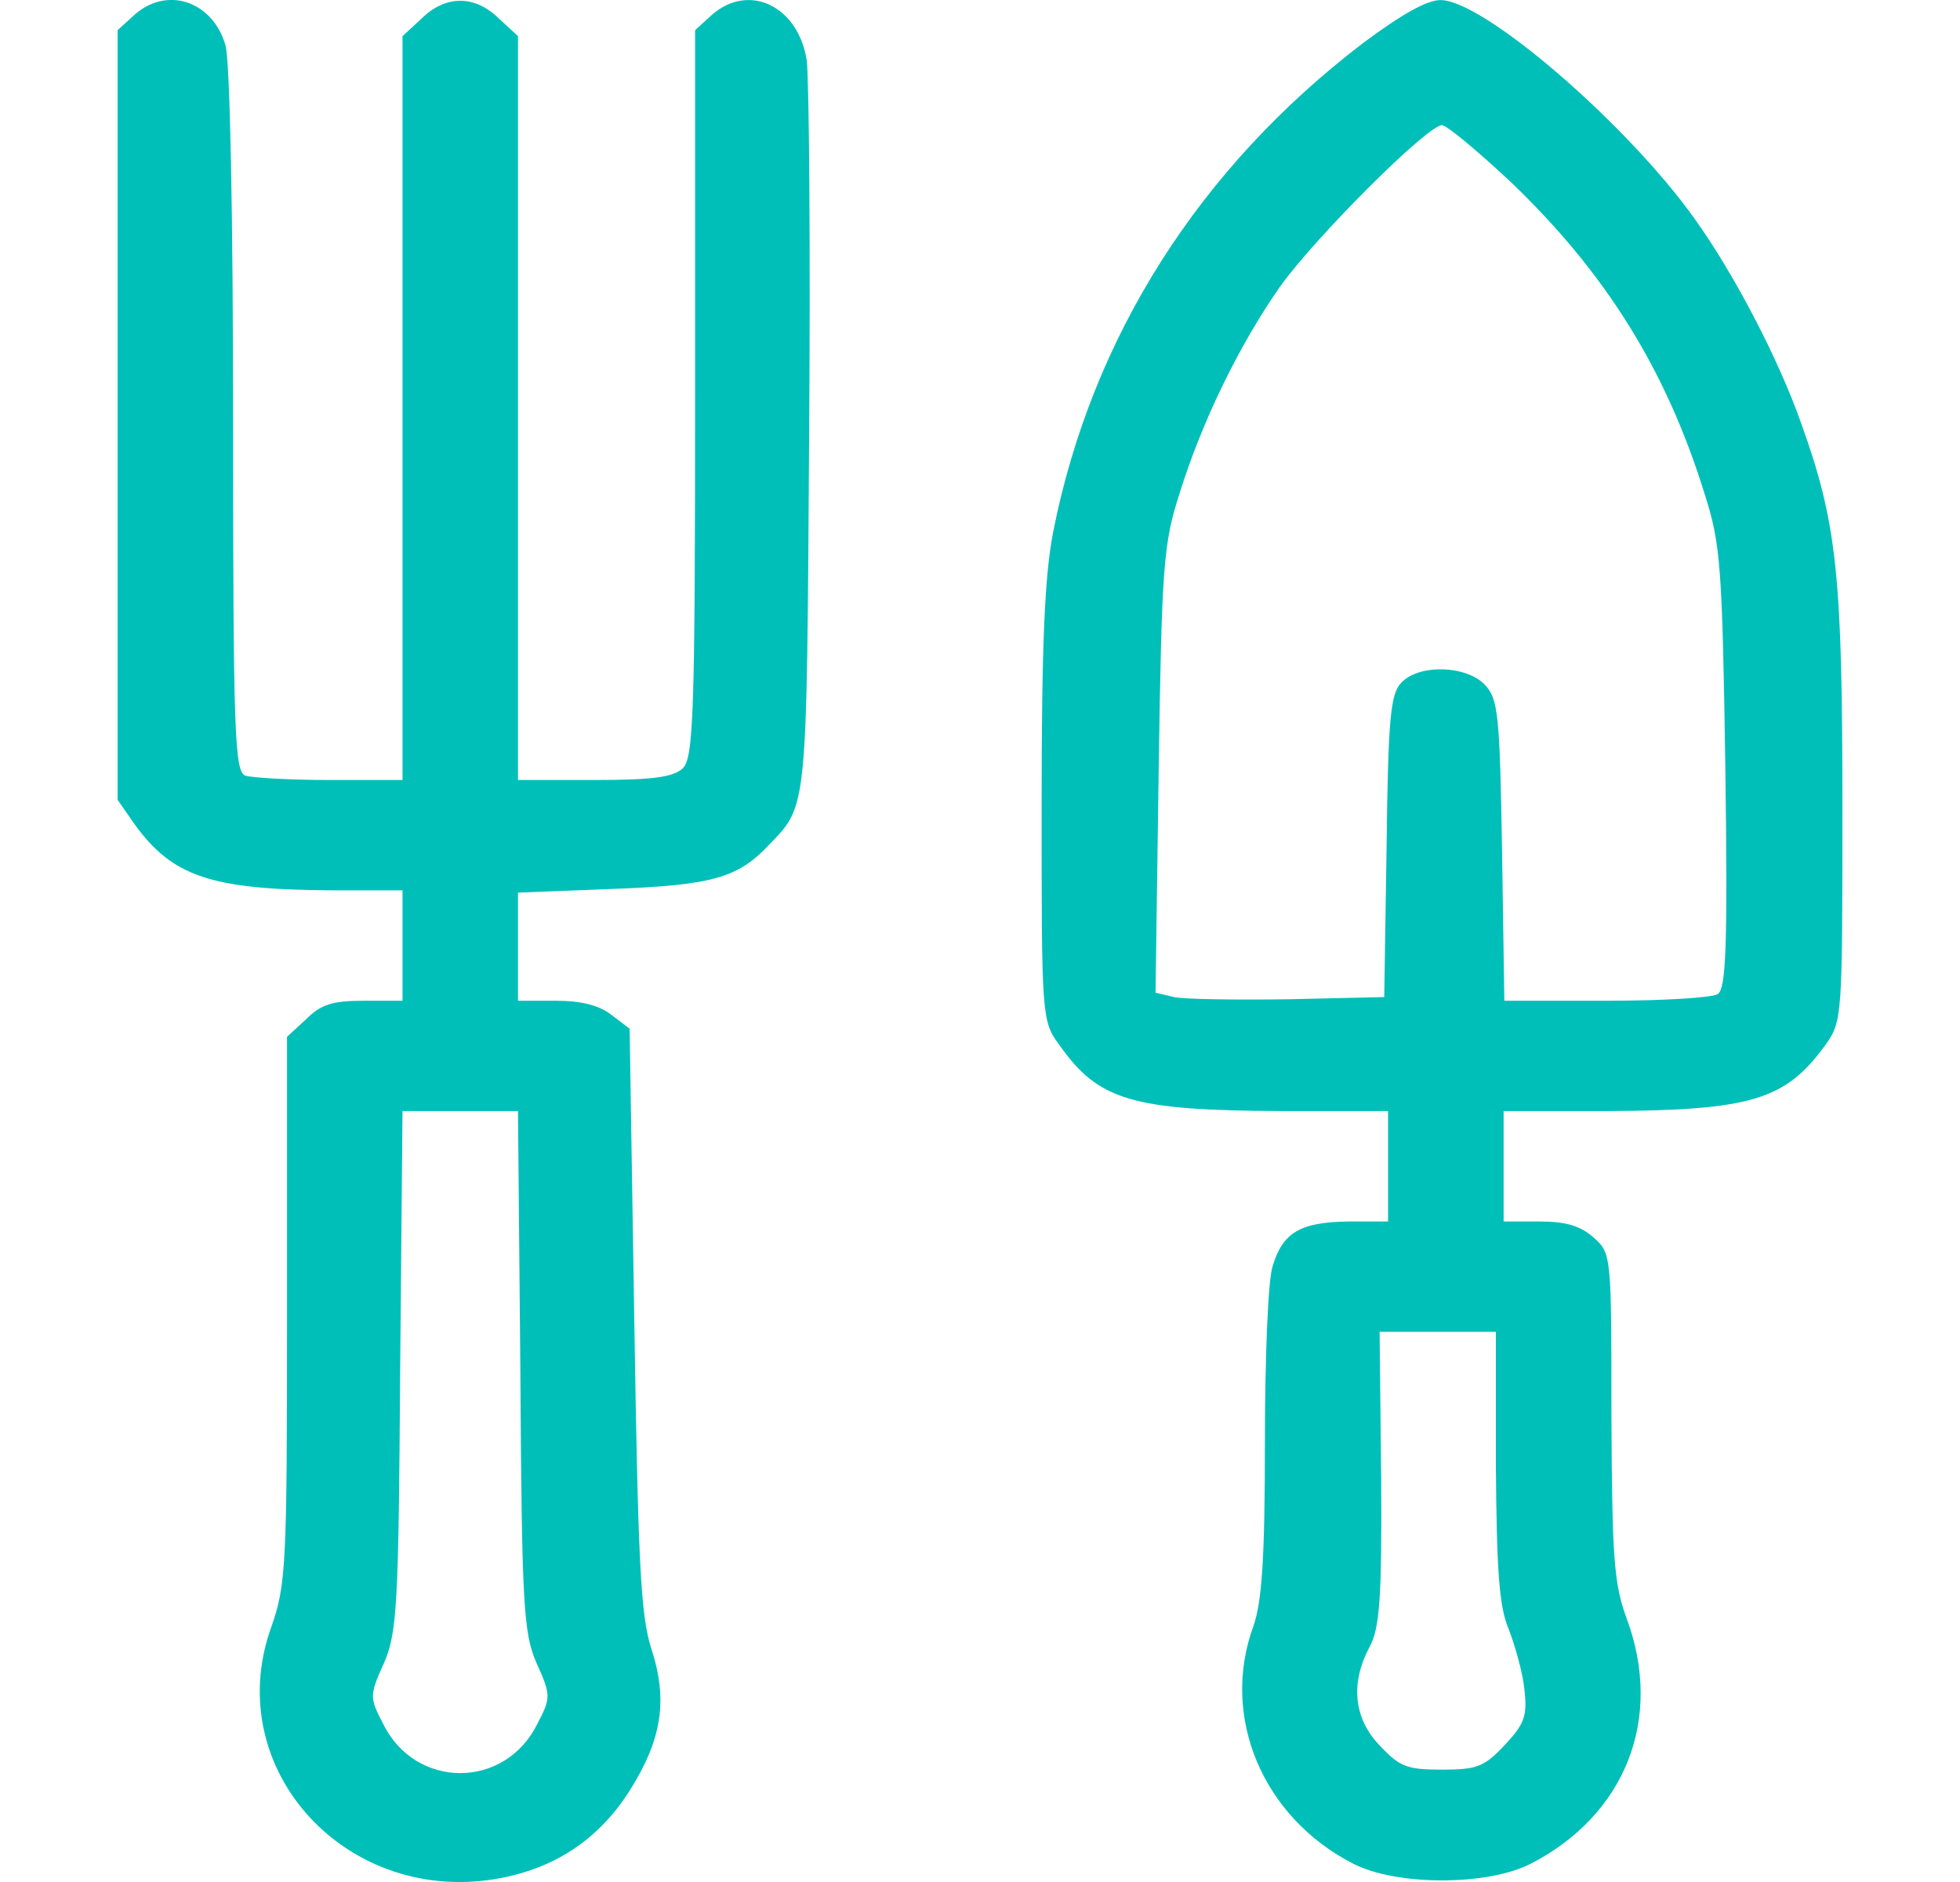
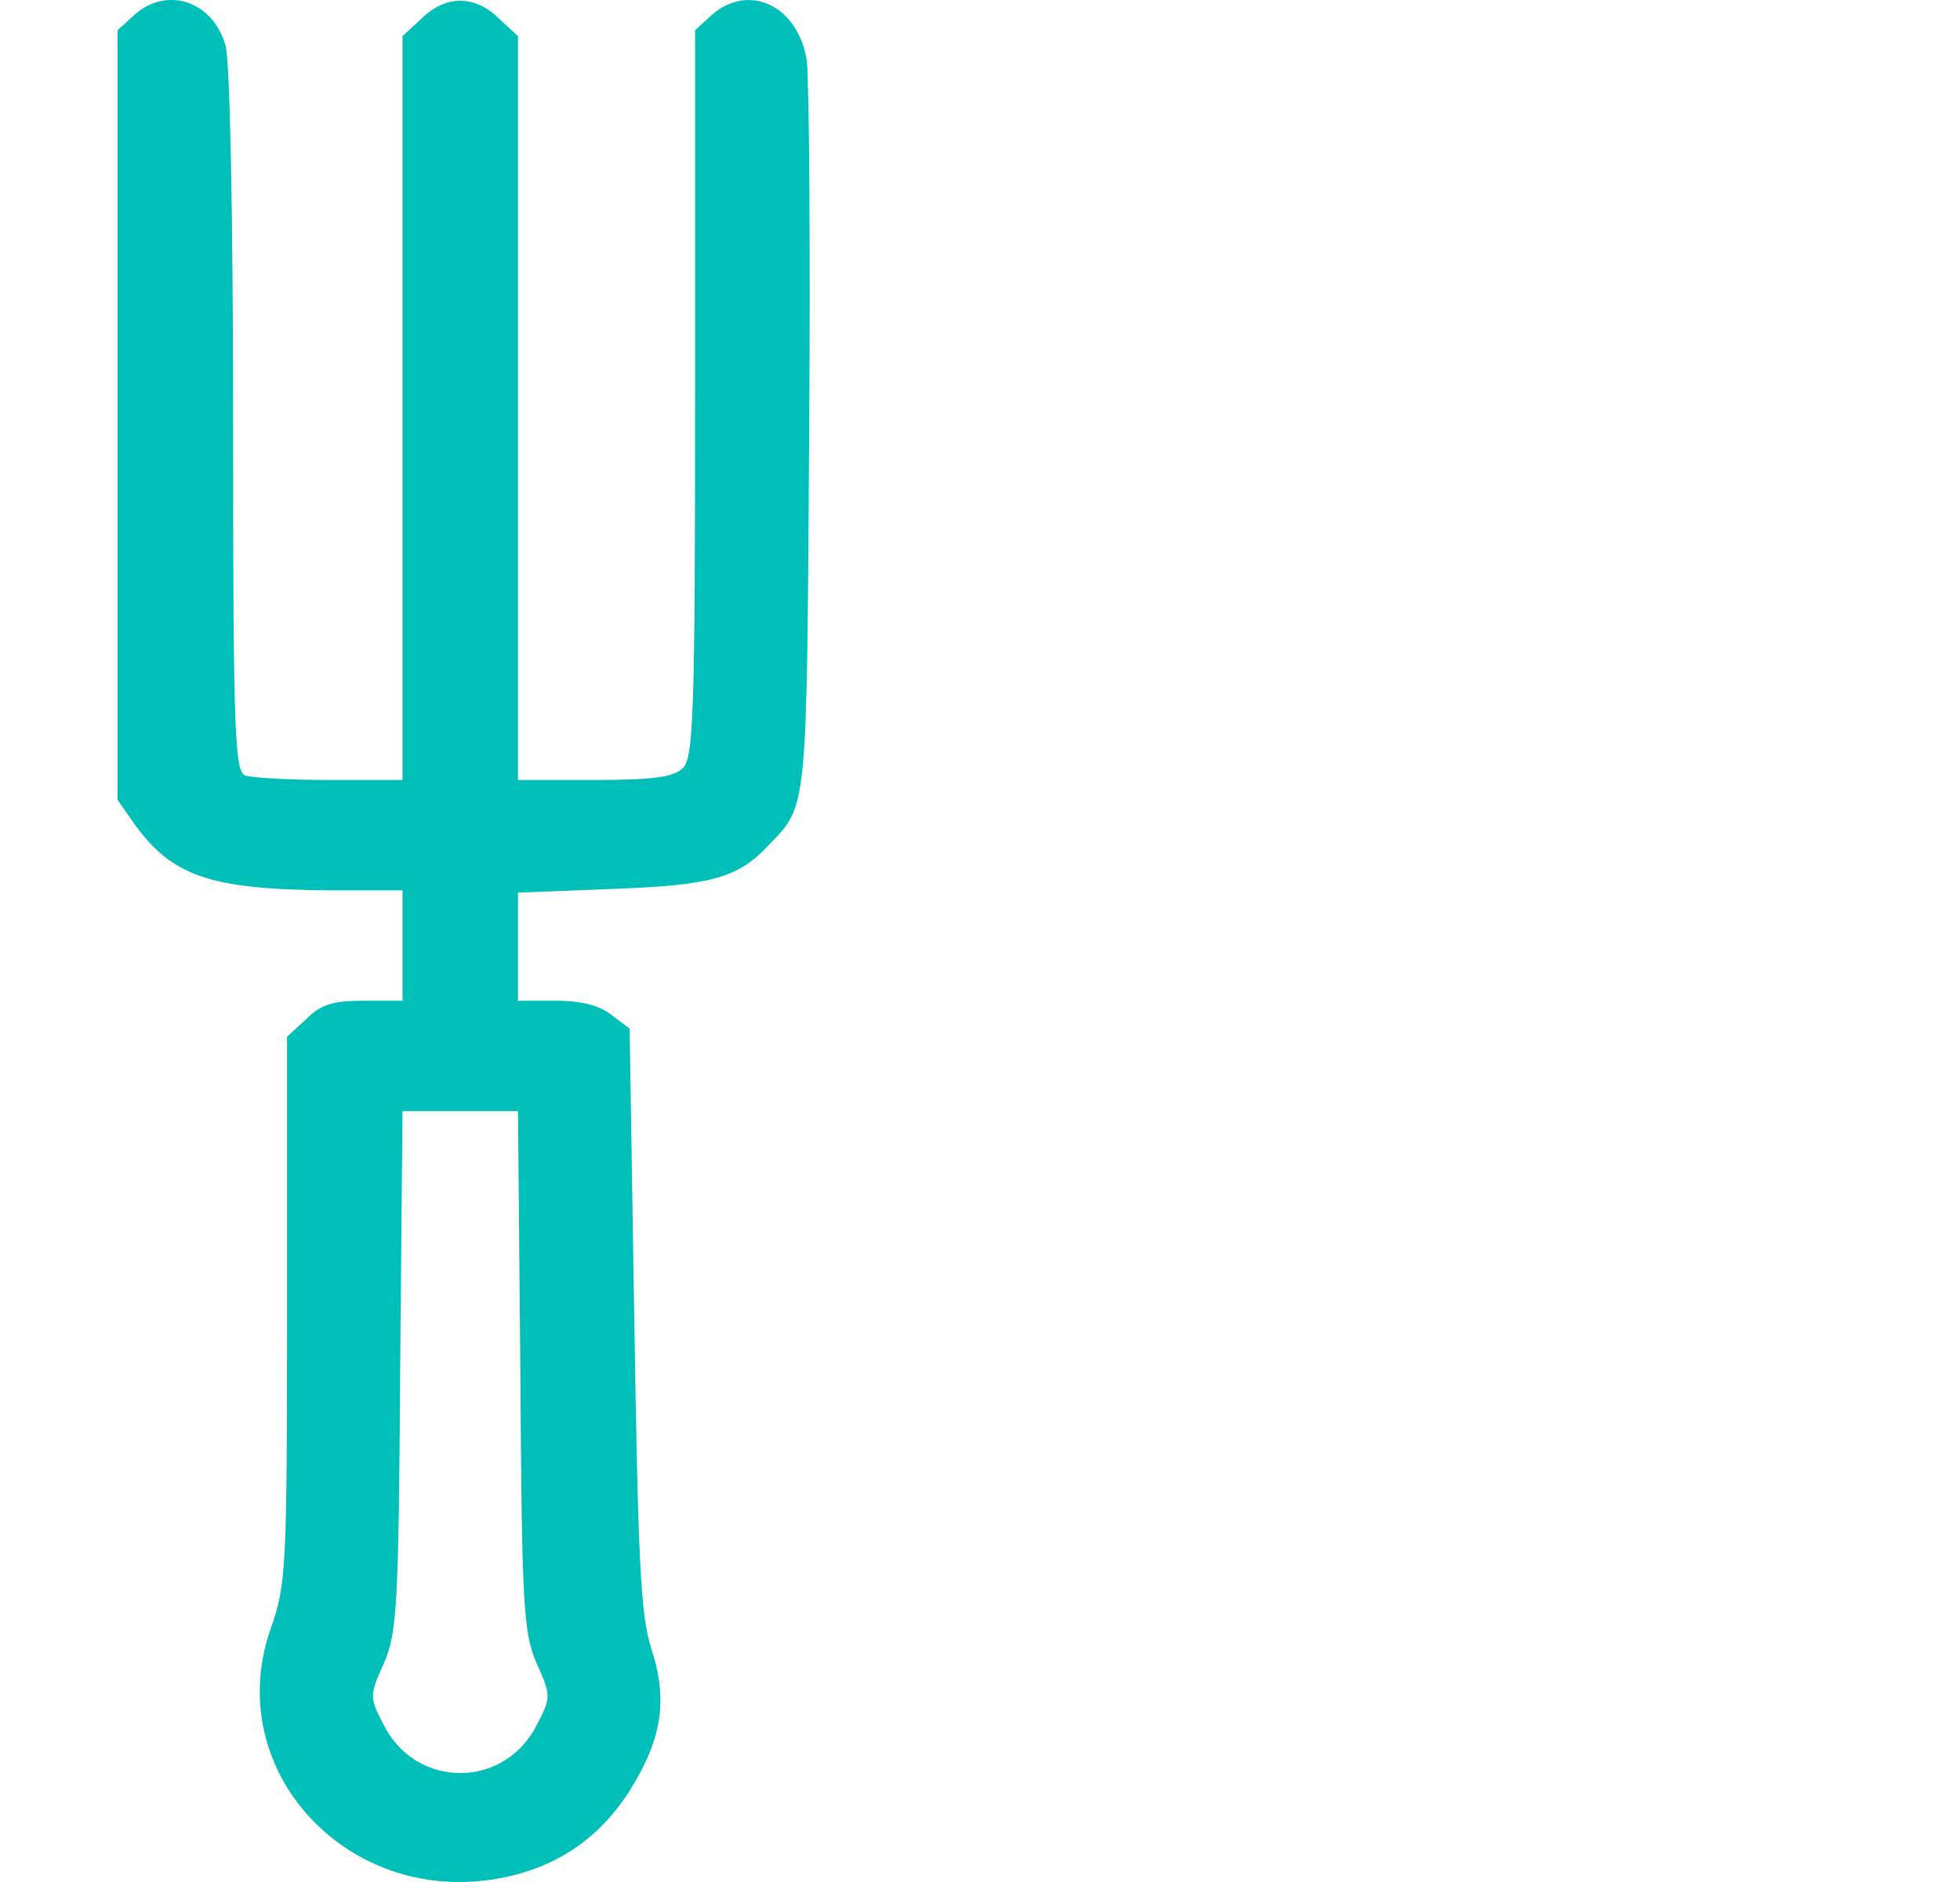
<svg xmlns="http://www.w3.org/2000/svg" width="25" height="24" viewBox="0 0 25 24" fill="none">
  <path d="M1.716 0.188L1.5 0.385V10.2L1.716 10.51C2.197 11.176 2.688 11.345 4.23 11.354H5.134V12.762H4.643C4.24 12.762 4.093 12.809 3.906 12.996L3.661 13.222V16.703C3.661 19.987 3.651 20.212 3.454 20.766C2.816 22.577 4.446 24.331 6.401 23.947C7.118 23.806 7.658 23.43 8.041 22.82C8.444 22.173 8.522 21.676 8.306 21.019C8.169 20.587 8.139 19.902 8.09 16.815L8.031 13.118L7.796 12.94C7.638 12.818 7.412 12.762 7.088 12.762H6.607V11.383L7.815 11.336C9.082 11.289 9.416 11.195 9.809 10.773C10.3 10.266 10.29 10.36 10.32 5.631C10.339 3.182 10.32 0.995 10.29 0.77C10.182 0.076 9.554 -0.224 9.082 0.188L8.866 0.385V5.021C8.866 9.102 8.846 9.665 8.709 9.797C8.591 9.909 8.336 9.947 7.579 9.947H6.607V0.461L6.362 0.235C6.057 -0.065 5.684 -0.065 5.379 0.235L5.134 0.461V9.947H4.211C3.7 9.947 3.219 9.919 3.13 9.891C2.993 9.844 2.973 9.356 2.973 5.359C2.973 2.778 2.934 0.761 2.875 0.573C2.708 0.01 2.129 -0.178 1.716 0.188ZM6.637 17.472C6.656 20.465 6.676 20.822 6.843 21.207C7.029 21.619 7.029 21.648 6.853 21.985C6.44 22.82 5.301 22.82 4.888 21.985C4.712 21.648 4.712 21.619 4.898 21.207C5.065 20.822 5.085 20.465 5.104 17.472L5.134 14.169H6.607L6.637 17.472Z" fill="#00BFB9" />
-   <path d="M17.391 0.545C15.299 2.14 13.924 4.298 13.433 6.785C13.325 7.338 13.286 8.211 13.286 10.275C13.286 12.959 13.286 13.024 13.512 13.325C14.012 14.038 14.445 14.16 16.36 14.169H17.705V15.577H17.195C16.586 15.586 16.36 15.717 16.232 16.149C16.173 16.327 16.134 17.341 16.134 18.401C16.134 19.884 16.095 20.428 15.987 20.738C15.564 21.892 16.105 23.177 17.263 23.768C17.813 24.05 18.972 24.05 19.522 23.768C20.73 23.149 21.221 21.92 20.75 20.644C20.583 20.193 20.563 19.855 20.554 18.054C20.554 16.018 20.554 15.98 20.328 15.783C20.161 15.633 19.974 15.577 19.64 15.577H19.179V14.169H20.485C22.341 14.16 22.773 14.028 23.284 13.325C23.5 13.024 23.5 12.959 23.5 10.275C23.5 7.338 23.431 6.663 22.97 5.387C22.685 4.58 22.125 3.501 21.614 2.788C20.75 1.577 18.923 0.001 18.373 0.001C18.196 0.001 17.872 0.188 17.391 0.545ZM19.267 2.318C20.475 3.473 21.251 4.711 21.742 6.297C21.948 6.935 21.968 7.235 22.007 9.797C22.037 12.058 22.017 12.612 21.909 12.677C21.84 12.724 21.202 12.762 20.485 12.762H19.188L19.159 10.848C19.13 9.121 19.11 8.915 18.943 8.736C18.707 8.483 18.098 8.464 17.872 8.708C17.735 8.849 17.705 9.177 17.686 10.801L17.656 12.715L16.429 12.743C15.751 12.752 15.103 12.743 14.975 12.715L14.739 12.659L14.779 9.825C14.818 7.226 14.838 6.935 15.044 6.297C15.329 5.377 15.81 4.392 16.33 3.651C16.772 3.032 18.206 1.596 18.393 1.596C18.452 1.596 18.845 1.924 19.267 2.318ZM19.08 18.692C19.09 20.024 19.12 20.494 19.247 20.784C19.326 20.991 19.424 21.338 19.444 21.544C19.483 21.882 19.444 21.985 19.198 22.248C18.933 22.53 18.845 22.567 18.393 22.567C17.941 22.567 17.853 22.53 17.597 22.258C17.263 21.91 17.224 21.46 17.47 21C17.597 20.766 17.627 20.39 17.617 18.852L17.597 16.984H19.08V18.692Z" fill="#00BFB9" />
</svg>